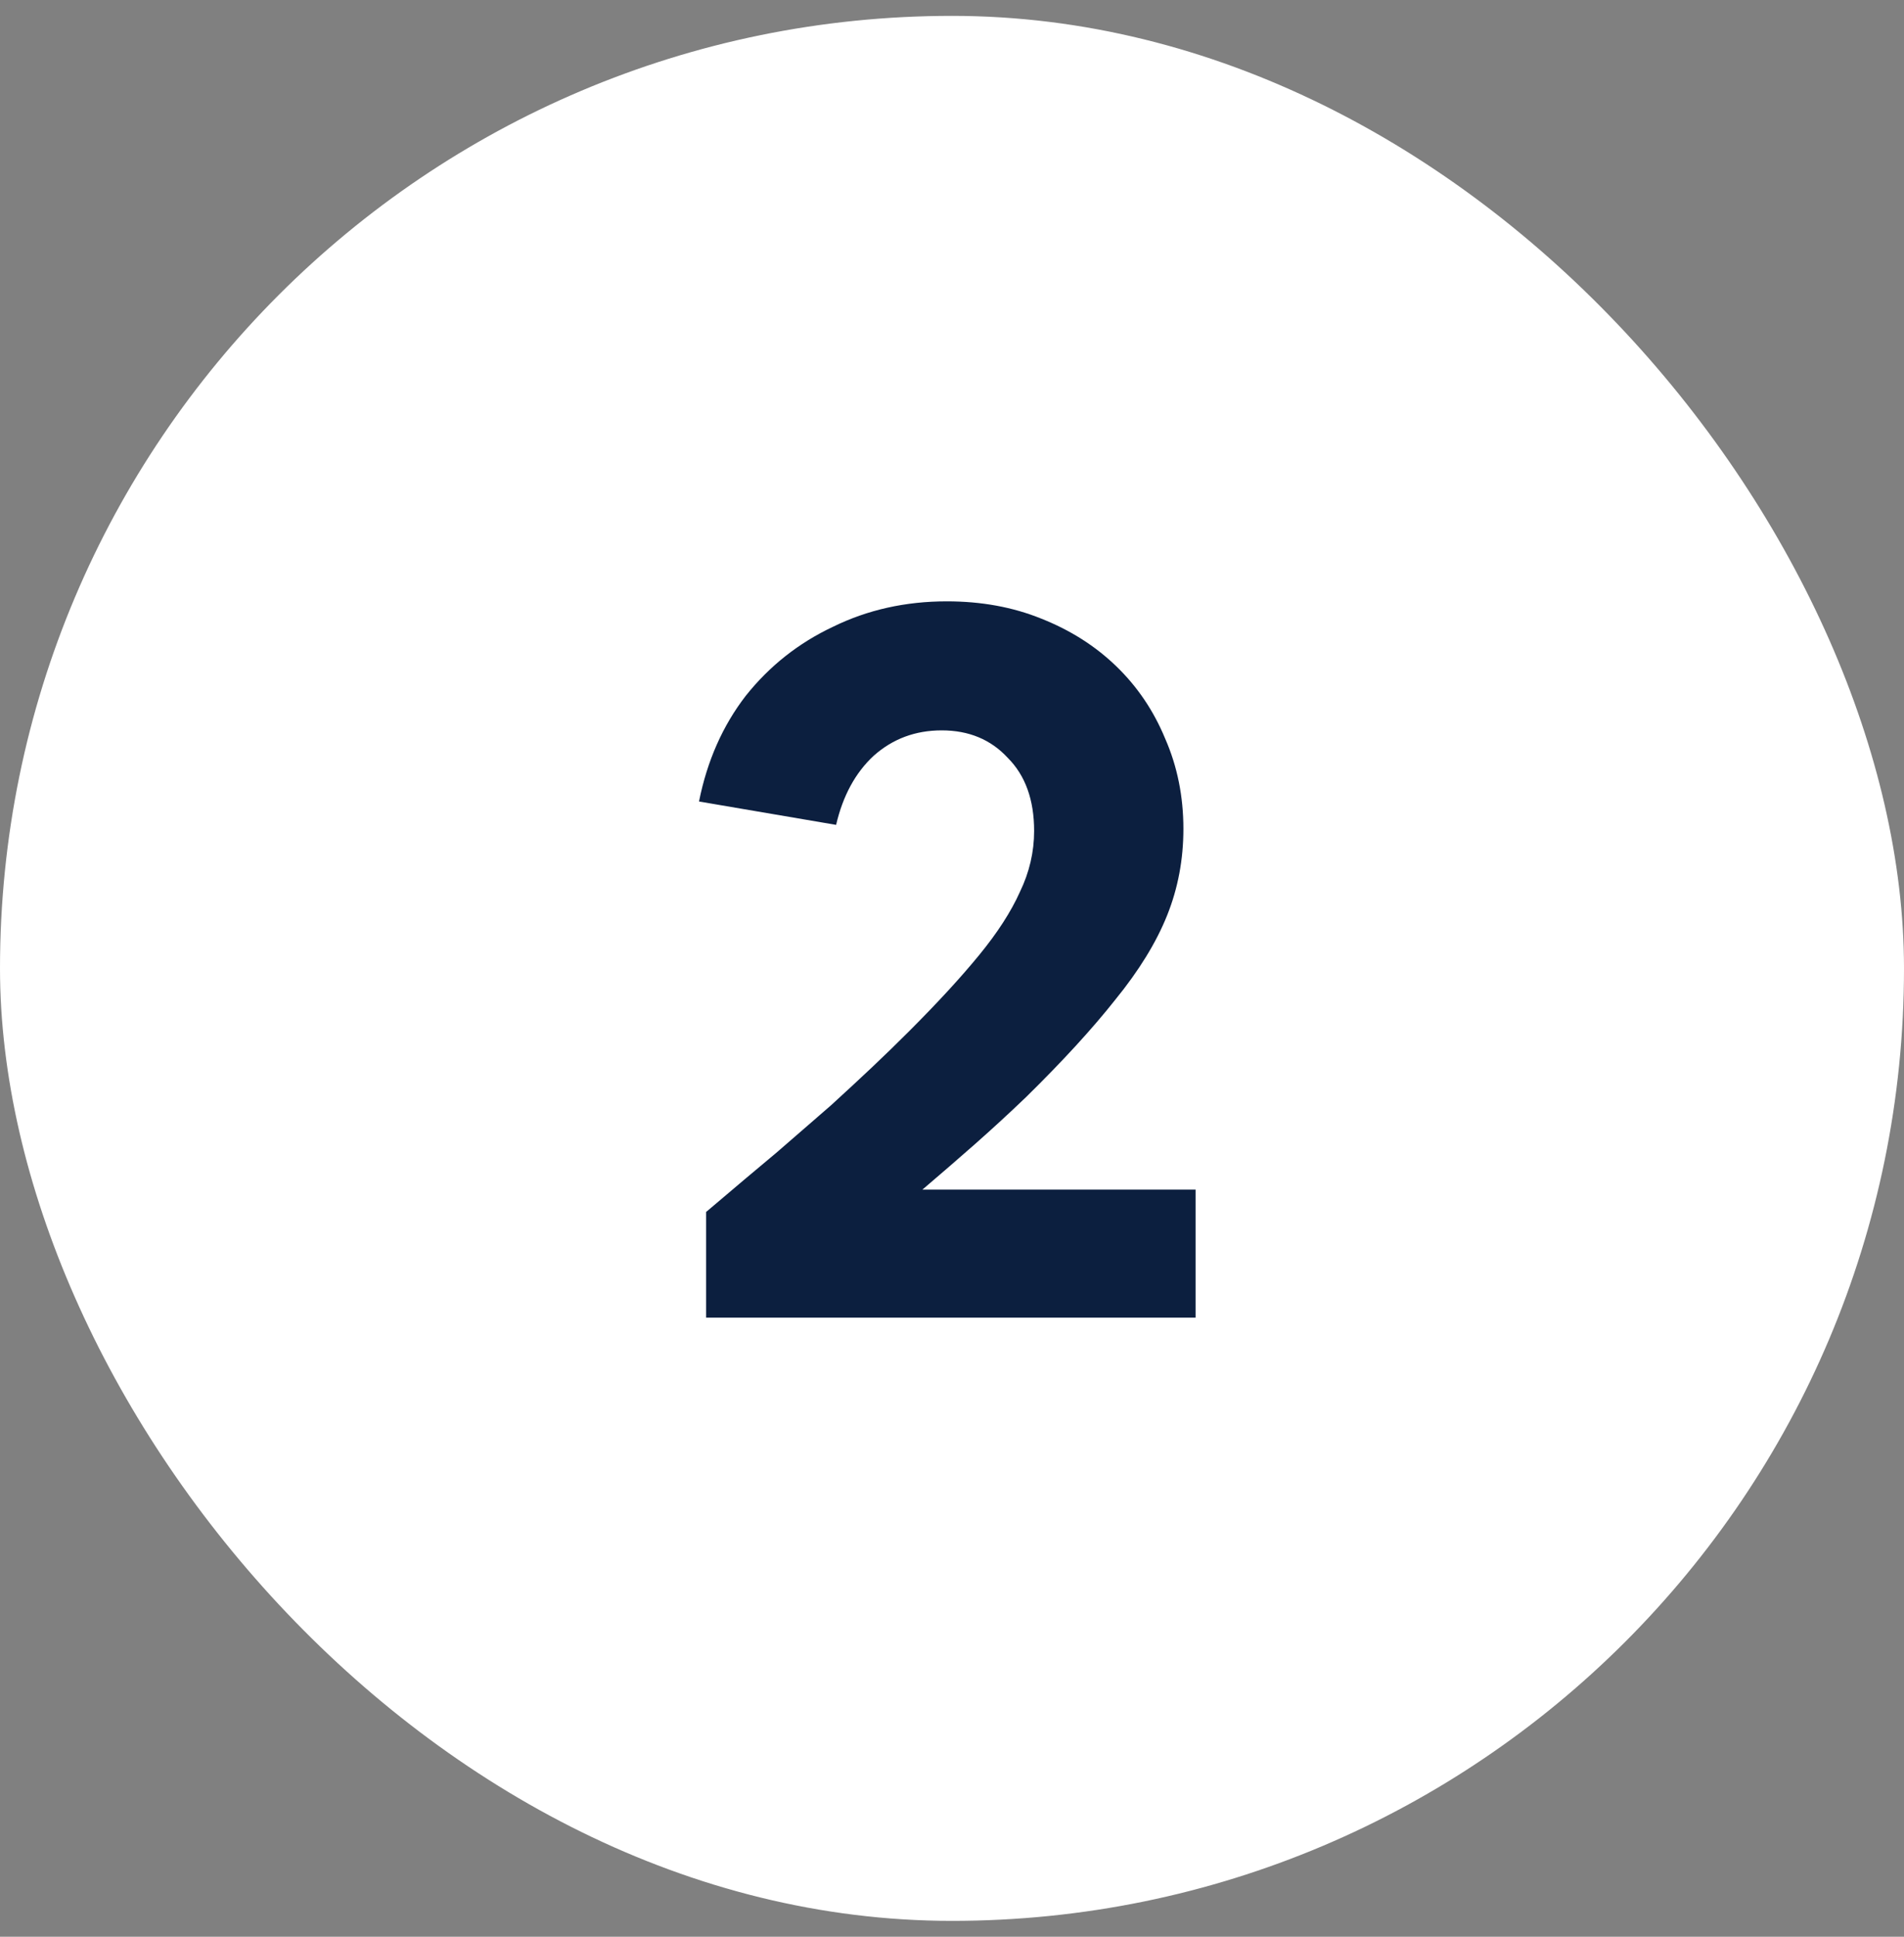
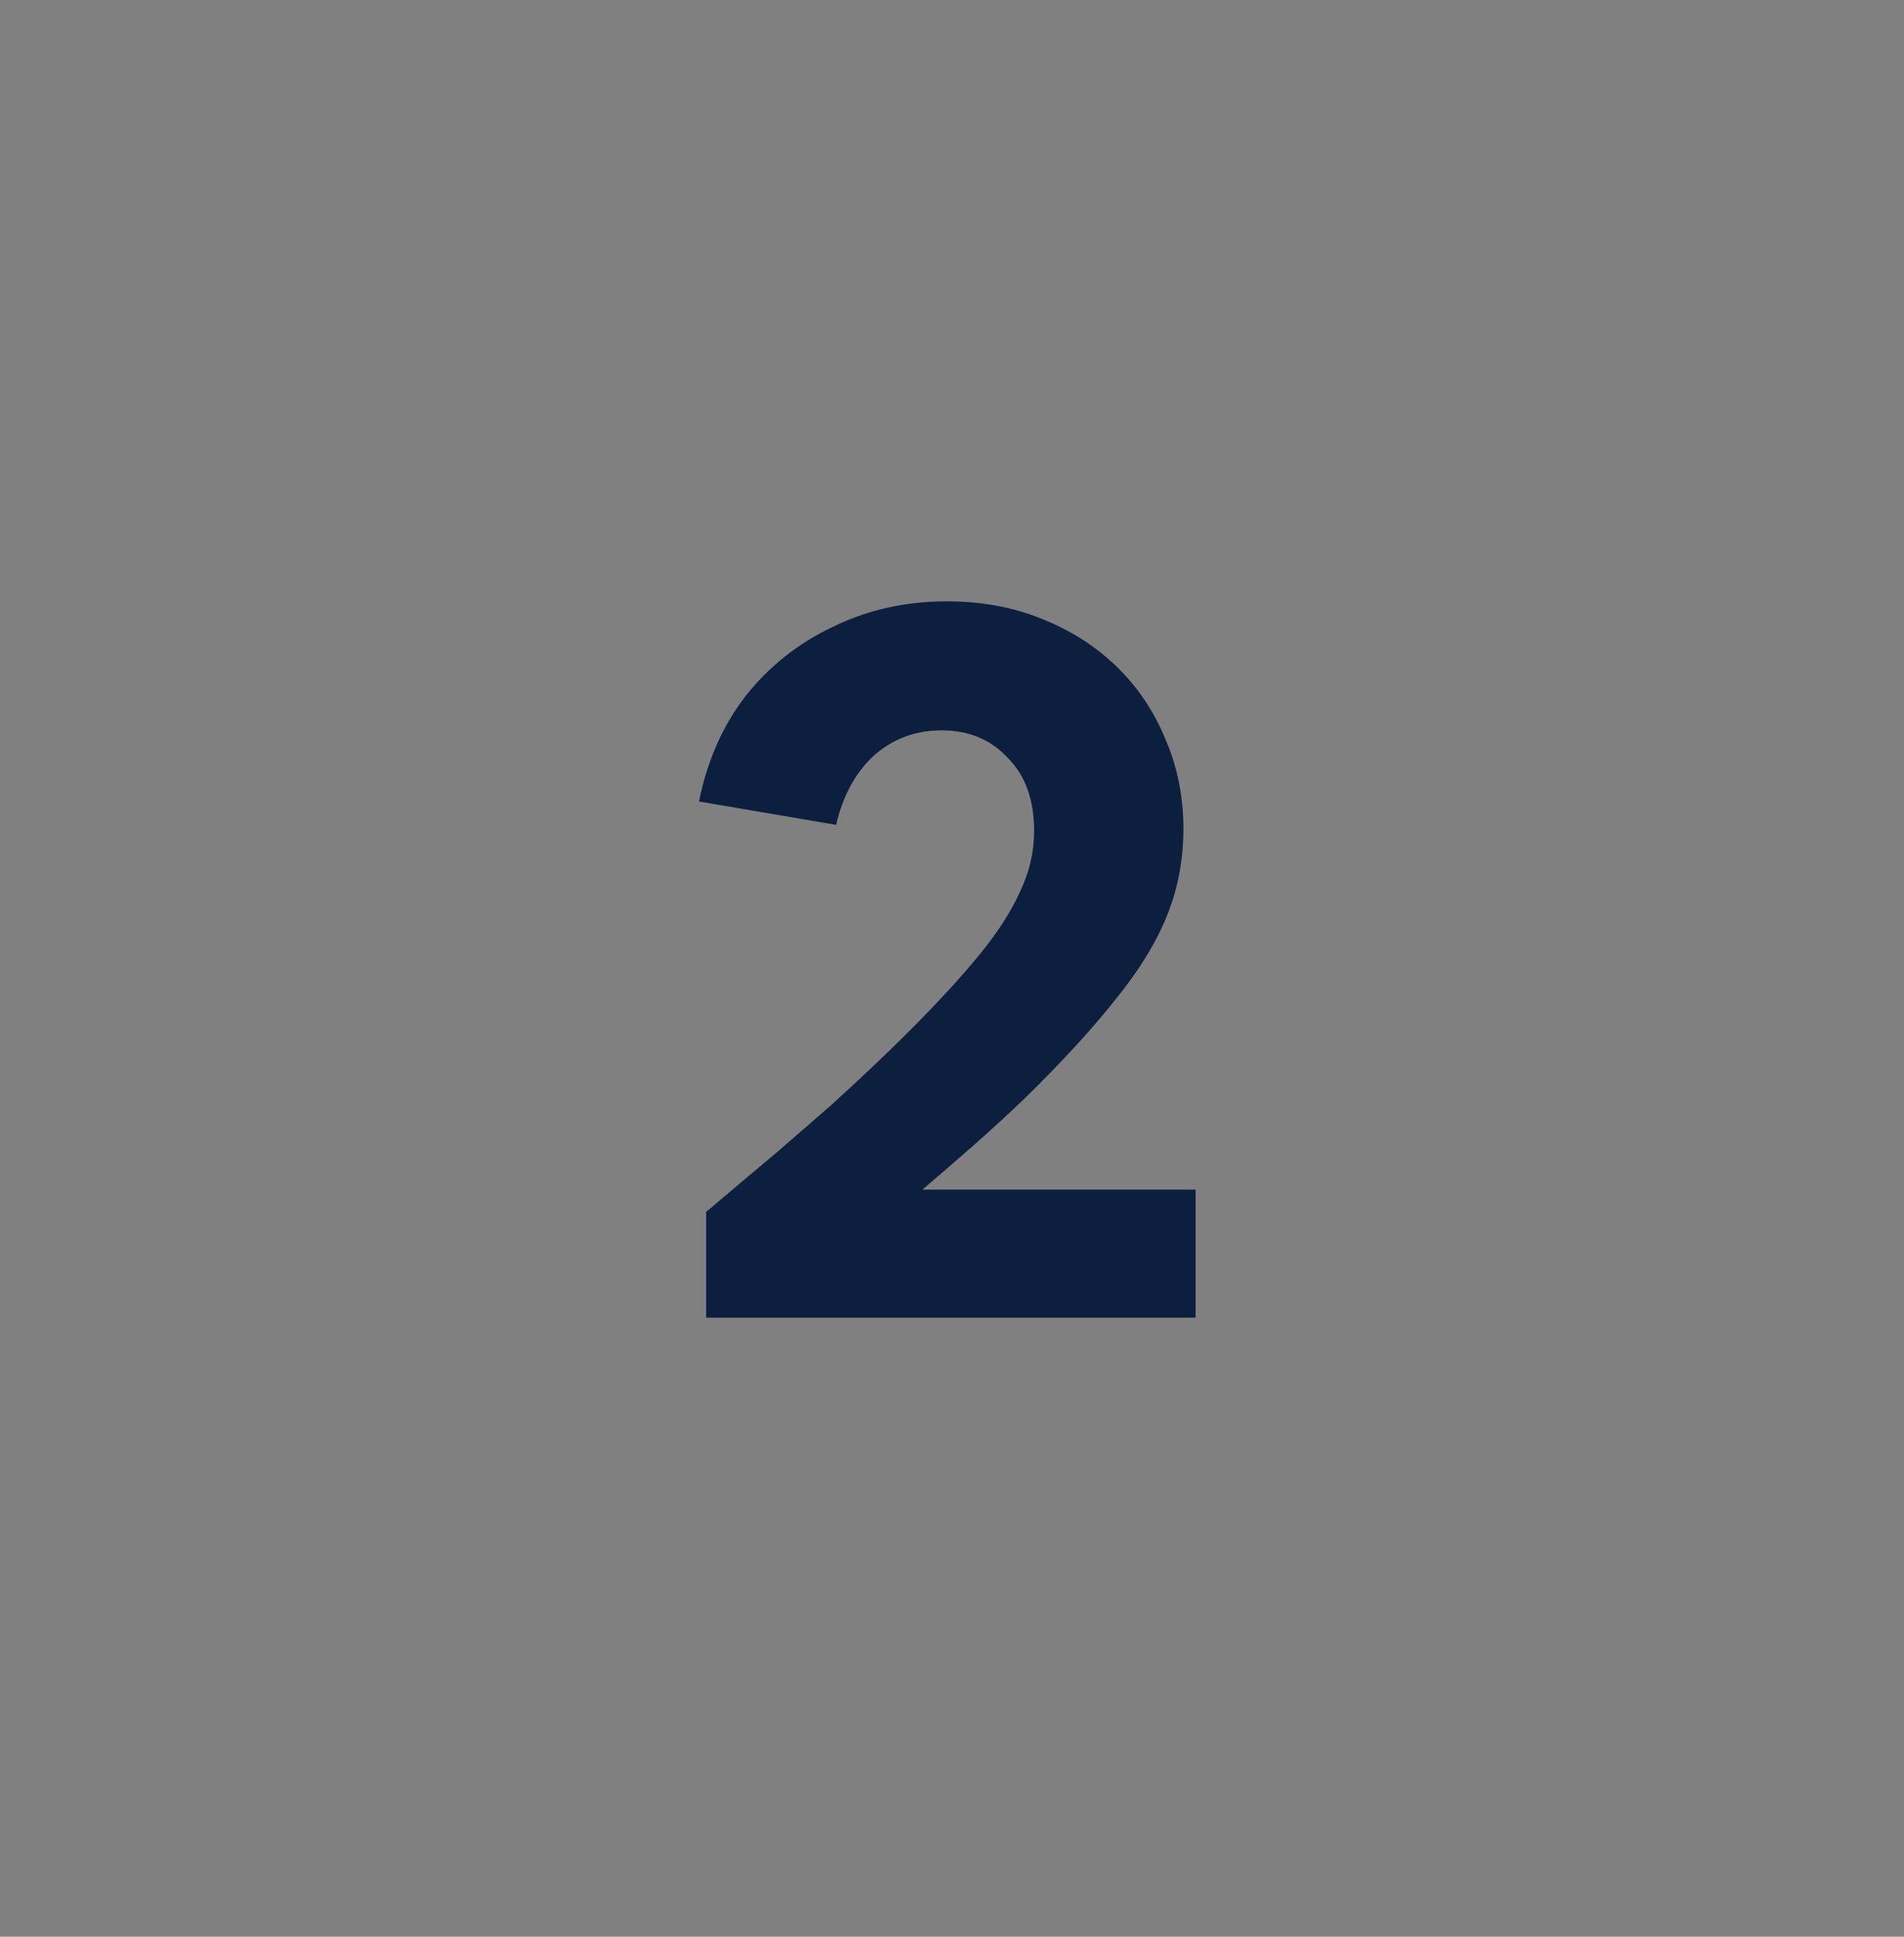
<svg xmlns="http://www.w3.org/2000/svg" fill="none" viewBox="0 0 60 61" height="61" width="60">
  <rect x="0" y="0" width="60" height="61" fill="#808080" stroke="none" />
-   <rect fill="white" rx="30" height="60" width="60" y="0.5" />
  <path fill="#0C1F3F" d="M22.252 41.5V38.172C23.106 37.447 23.852 36.817 24.492 36.284C25.132 35.729 25.698 35.239 26.188 34.812C26.679 34.364 27.116 33.959 27.5 33.596C27.884 33.233 28.268 32.86 28.652 32.476C29.548 31.58 30.284 30.78 30.86 30.076C31.436 29.372 31.863 28.711 32.14 28.092C32.439 27.473 32.588 26.833 32.588 26.172C32.588 25.191 32.311 24.423 31.756 23.868C31.223 23.292 30.53 23.004 29.676 23.004C28.844 23.004 28.13 23.271 27.532 23.804C26.956 24.337 26.562 25.063 26.348 25.98L22.028 25.244C22.284 23.964 22.775 22.855 23.5 21.916C24.247 20.977 25.164 20.252 26.252 19.74C27.34 19.207 28.535 18.94 29.836 18.94C30.924 18.94 31.916 19.121 32.812 19.484C33.73 19.847 34.519 20.348 35.18 20.988C35.842 21.628 36.354 22.385 36.716 23.26C37.1 24.135 37.292 25.084 37.292 26.108C37.292 27.068 37.122 27.975 36.78 28.828C36.439 29.681 35.895 30.567 35.148 31.484C34.423 32.401 33.484 33.425 32.332 34.556C31.82 35.047 31.287 35.537 30.732 36.028C30.199 36.497 29.644 36.977 29.068 37.468H37.676V41.5H22.252Z" />
</svg>